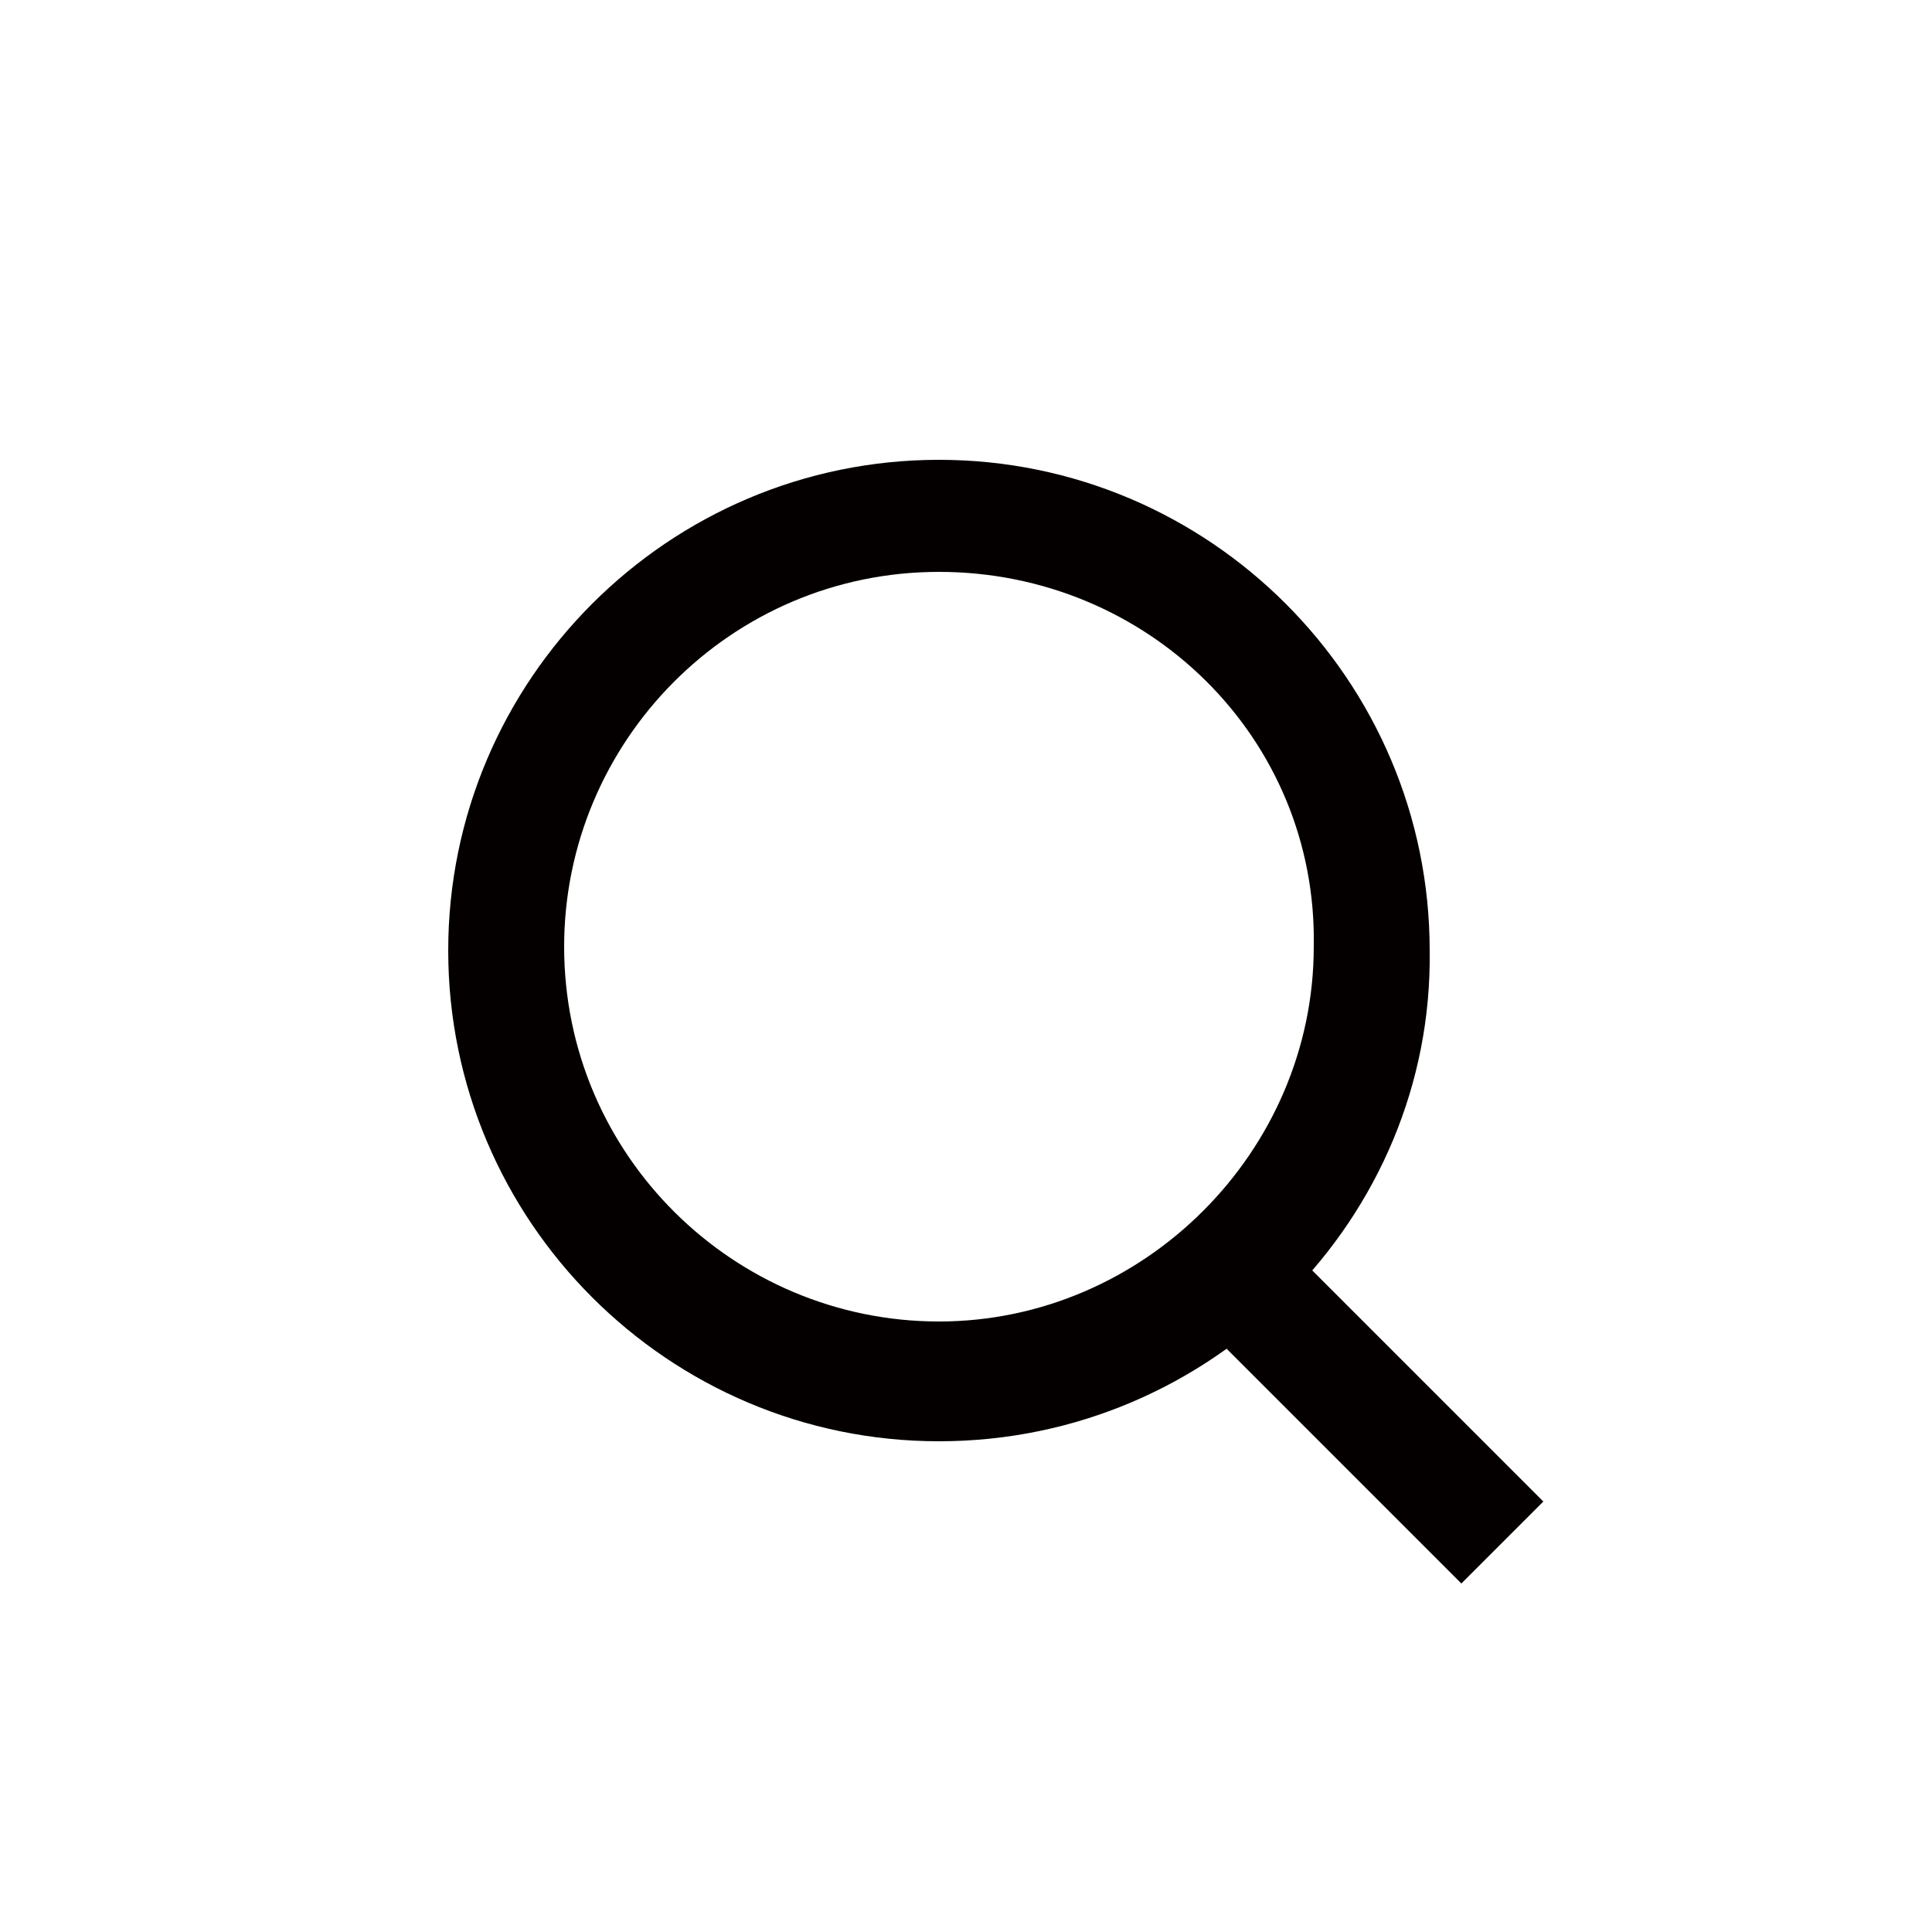
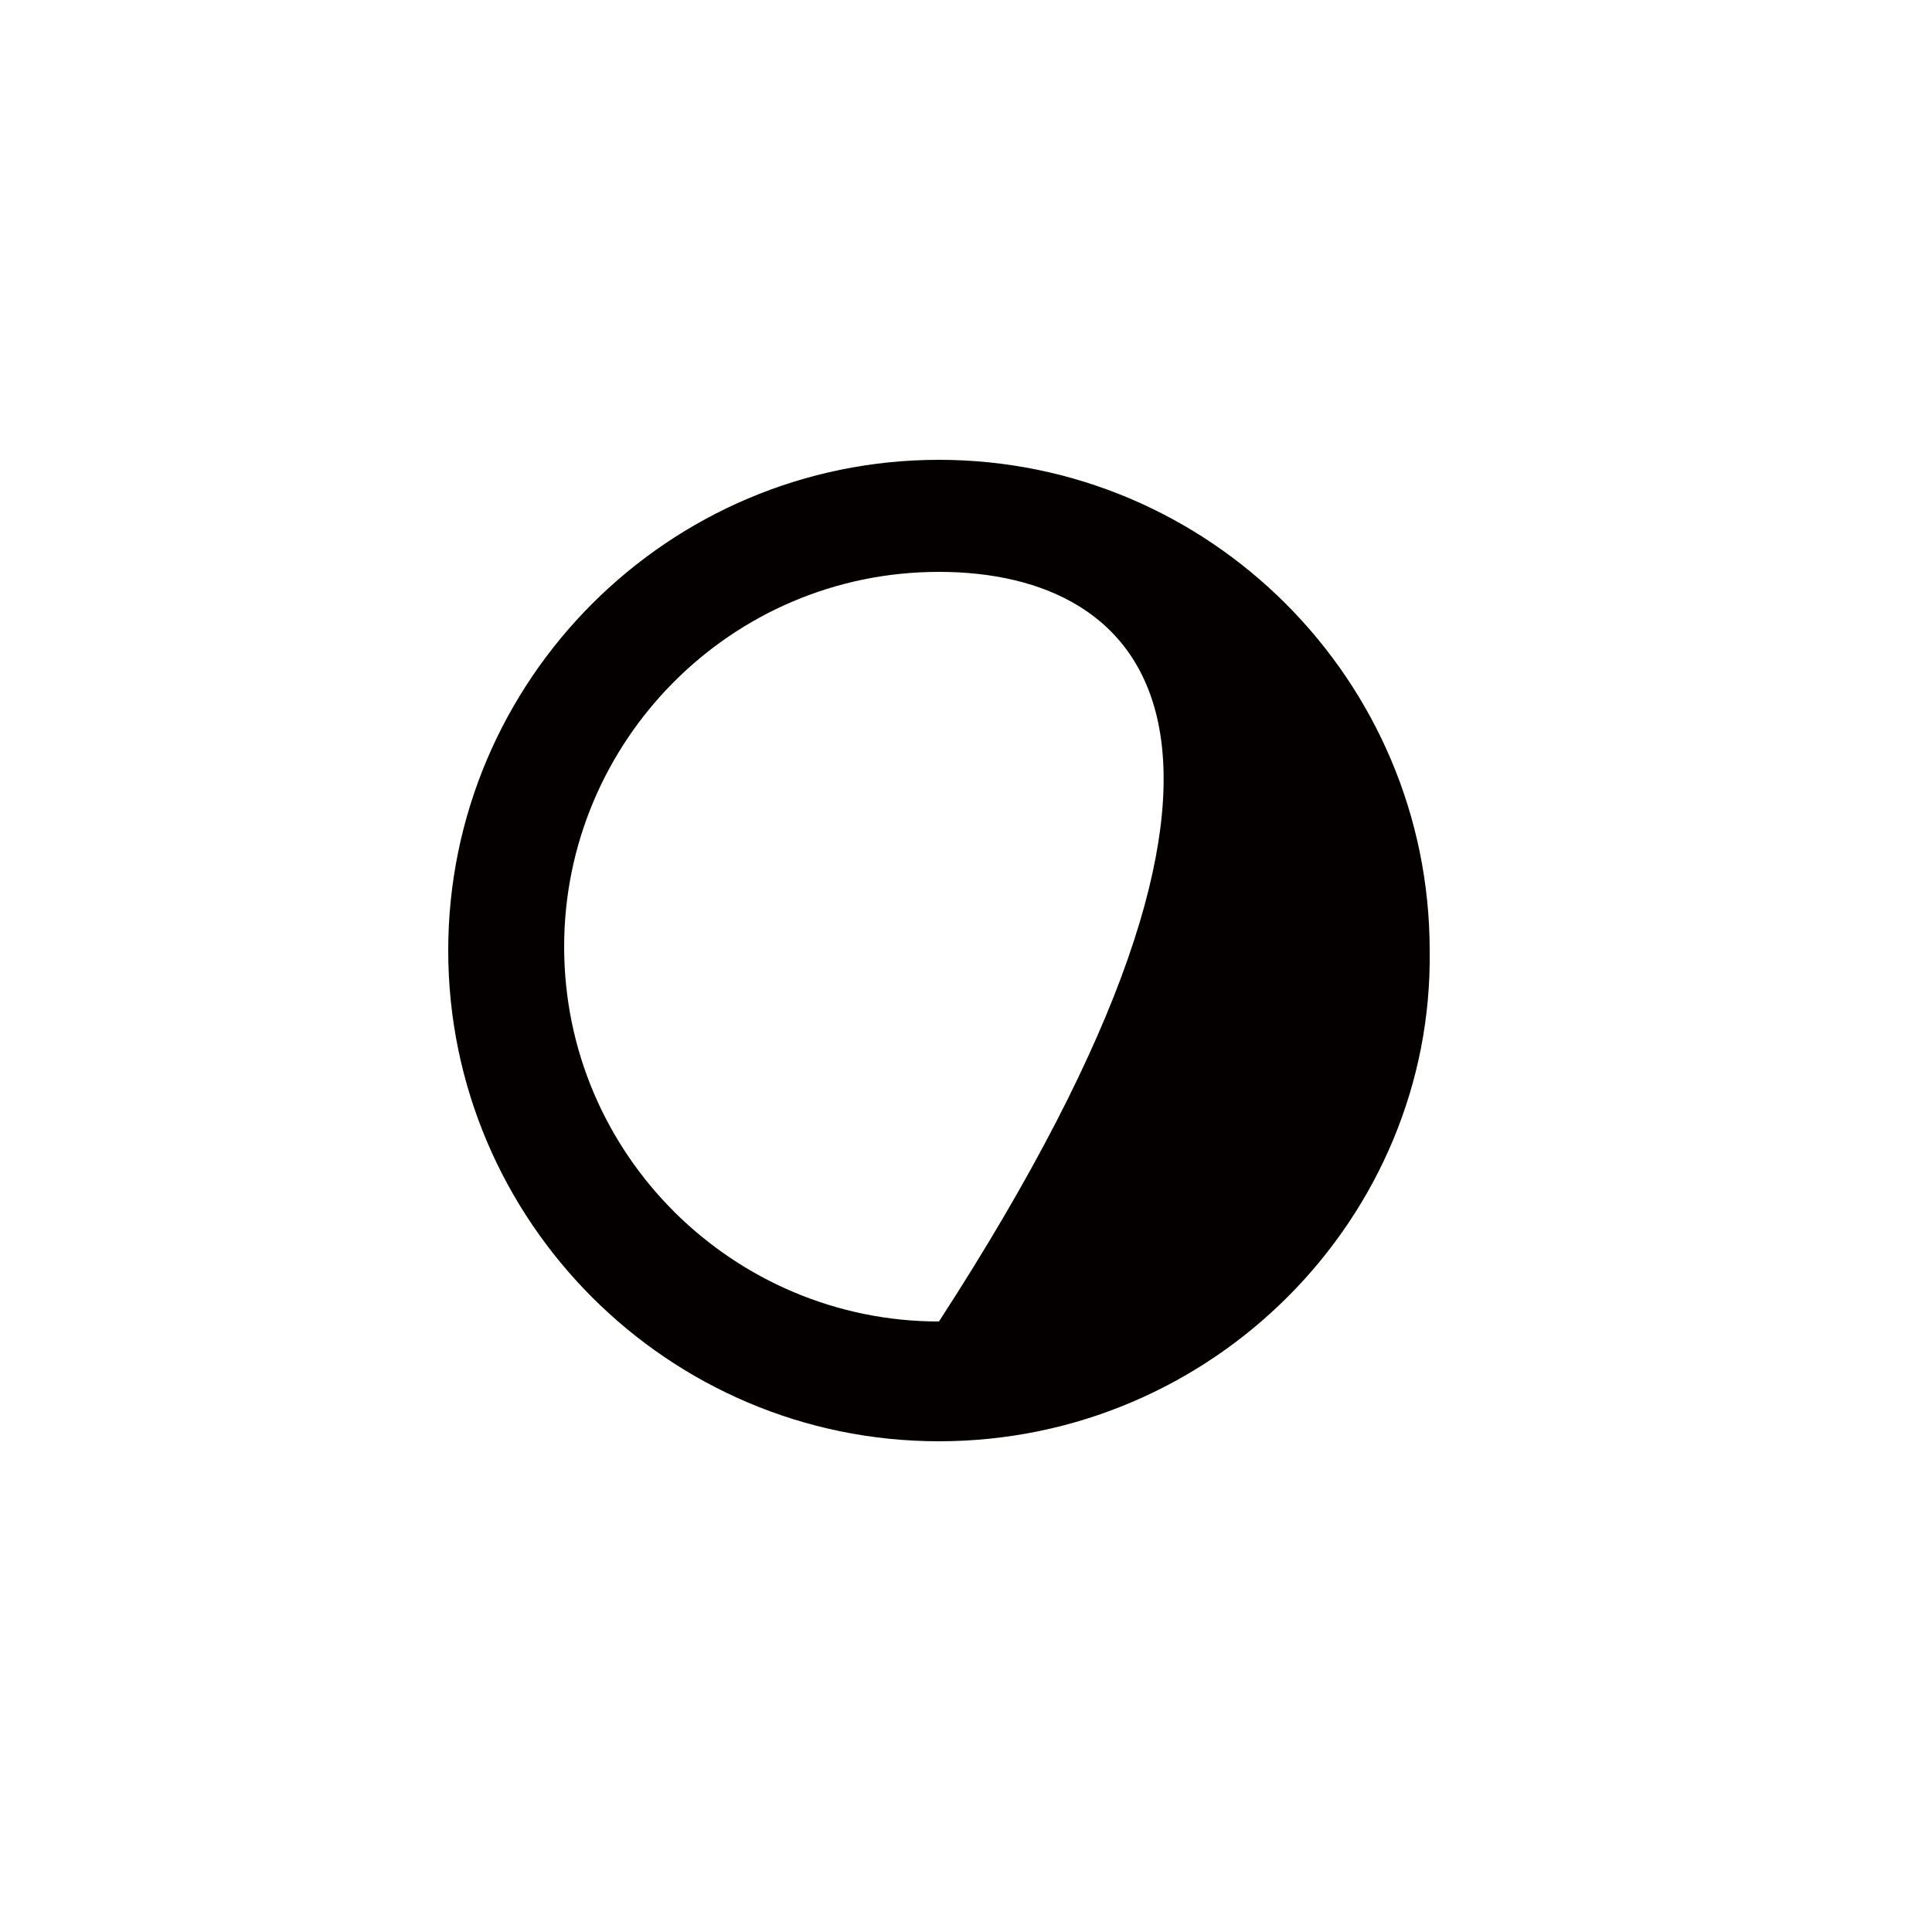
<svg xmlns="http://www.w3.org/2000/svg" version="1.1" id="图层_1" x="0px" y="0px" viewBox="0 0 50 50" style="enable-background:new 0 0 50 50;" xml:space="preserve">
  <style type="text/css">
	.st0{fill:#040000;}
</style>
  <g id="XMLID_2_">
-     <rect id="XMLID_9_" x="30.8" y="35.1" transform="matrix(0.707 0.707 -0.707 0.707 36.265 -14.448)" class="st0" width="9.5" height="3" />
-   </g>
+     </g>
  <g id="XMLID_1_">
-     <path id="XMLID_5_" class="st0" d="M24.3,37.3c-7,0-12.7-5.7-12.7-12.7c0-7,5.7-12.7,12.7-12.7s12.7,5.7,12.7,12.7   C37.1,31.5,31.4,37.3,24.3,37.3z M24.3,14.8c-5.4,0-9.7,4.4-9.7,9.7c0,5.4,4.4,9.7,9.7,9.7s9.7-4.4,9.7-9.7   C34.1,19.1,29.7,14.8,24.3,14.8z" />
+     <path id="XMLID_5_" class="st0" d="M24.3,37.3c-7,0-12.7-5.7-12.7-12.7c0-7,5.7-12.7,12.7-12.7s12.7,5.7,12.7,12.7   C37.1,31.5,31.4,37.3,24.3,37.3z M24.3,14.8c-5.4,0-9.7,4.4-9.7,9.7c0,5.4,4.4,9.7,9.7,9.7C34.1,19.1,29.7,14.8,24.3,14.8z" />
  </g>
</svg>